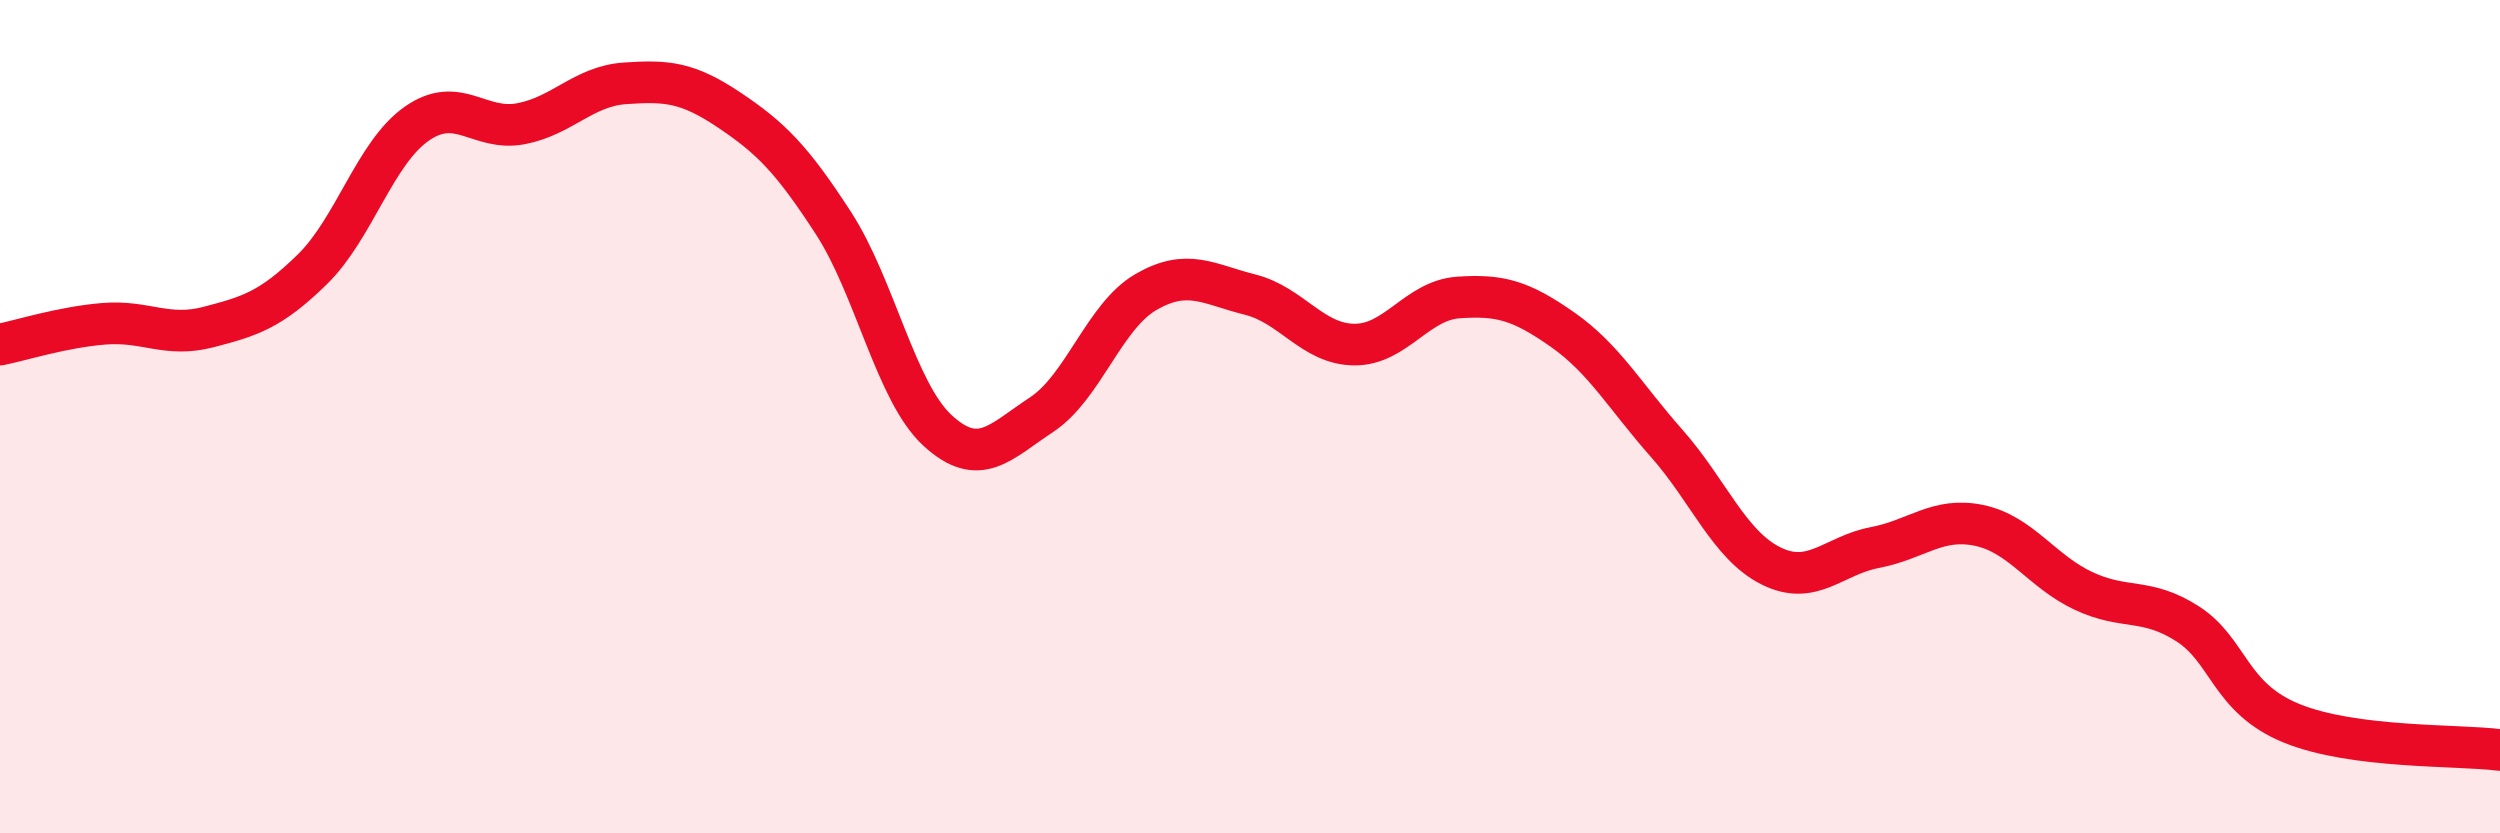
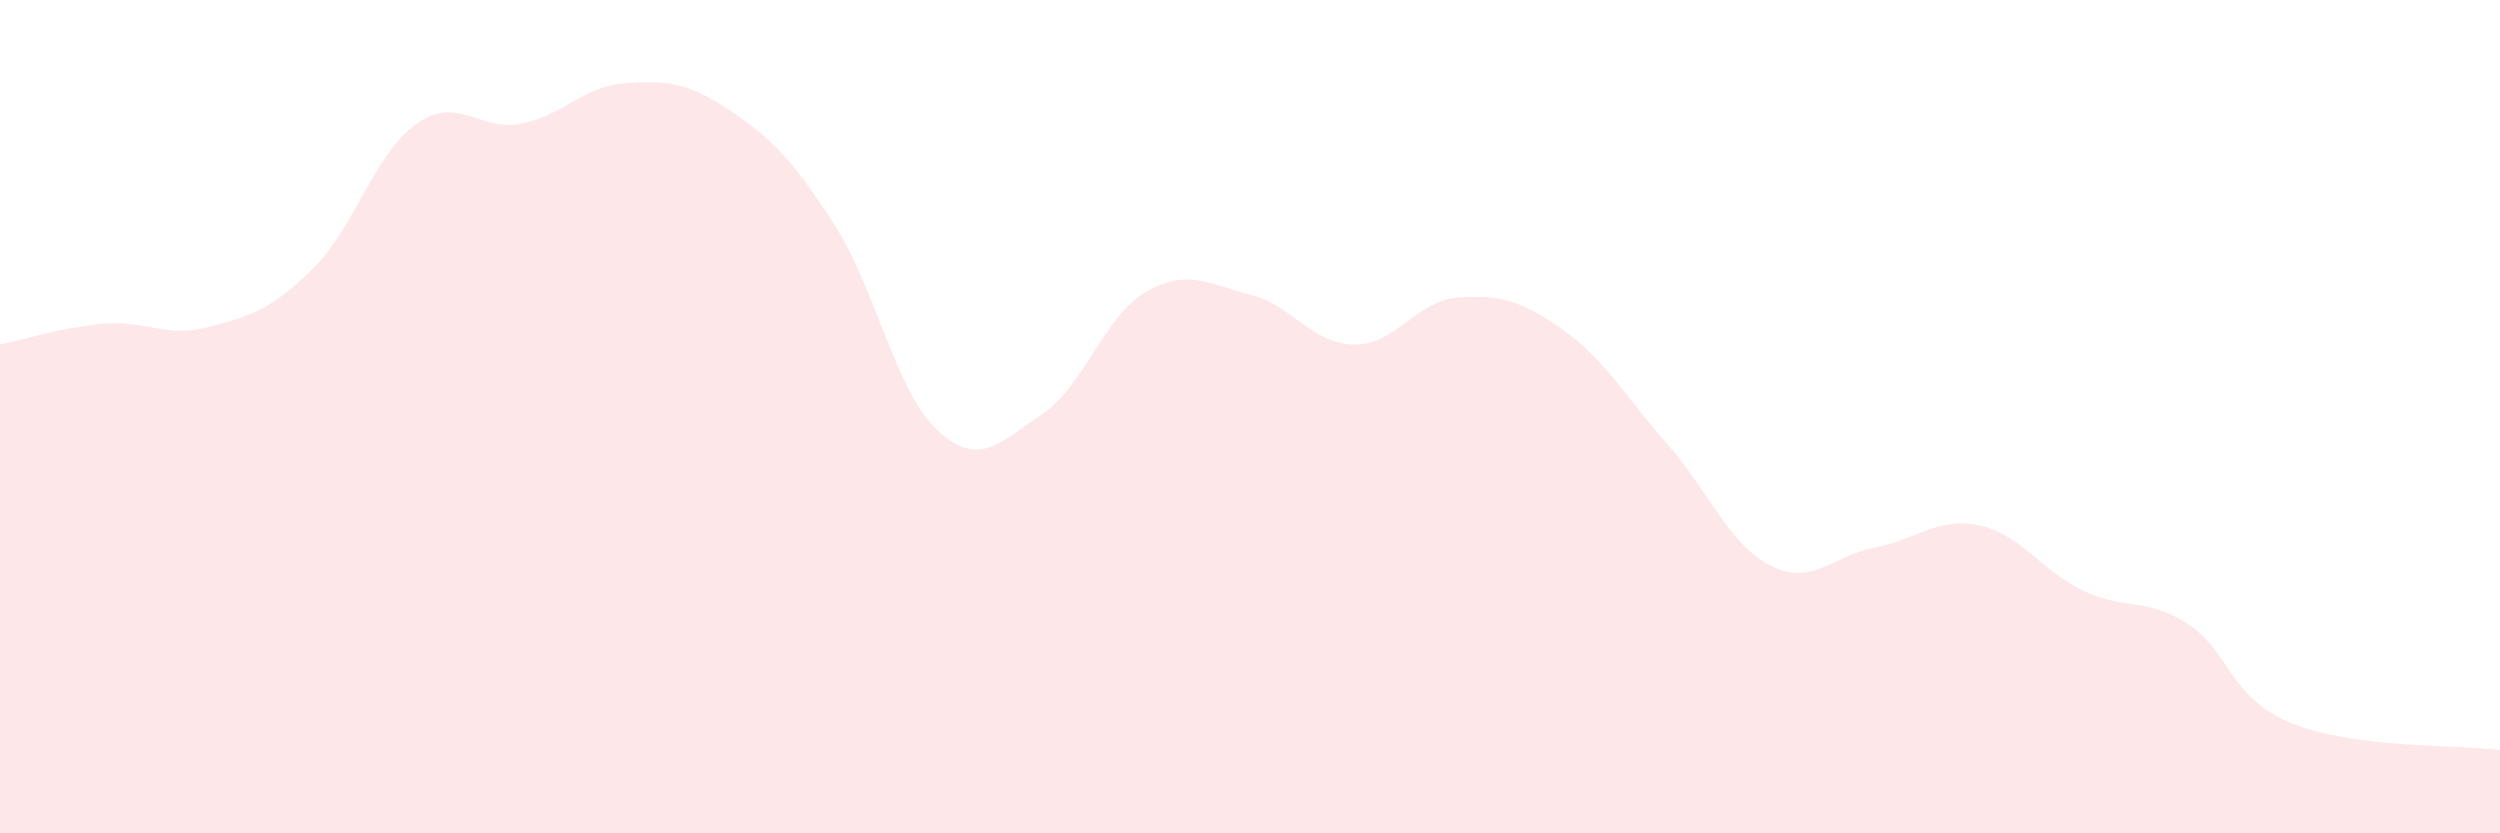
<svg xmlns="http://www.w3.org/2000/svg" width="60" height="20" viewBox="0 0 60 20">
  <path d="M 0,8.27 C 0.5,8.17 1.5,7.85 2.5,7.77 C 3.5,7.69 4,8.11 5,7.85 C 6,7.59 6.5,7.44 7.5,6.46 C 8.5,5.48 9,3.67 10,2.97 C 11,2.27 11.5,3.16 12.5,2.97 C 13.5,2.78 14,2.07 15,2 C 16,1.93 16.5,1.97 17.5,2.64 C 18.5,3.31 19,3.81 20,5.35 C 21,6.89 21.5,9.41 22.5,10.33 C 23.5,11.25 24,10.61 25,9.95 C 26,9.29 26.5,7.59 27.5,7.01 C 28.5,6.43 29,6.82 30,7.07 C 31,7.32 31.5,8.26 32.5,8.27 C 33.5,8.28 34,7.21 35,7.14 C 36,7.07 36.5,7.21 37.5,7.91 C 38.5,8.61 39,9.51 40,10.64 C 41,11.77 41.5,13.08 42.5,13.58 C 43.5,14.08 44,13.33 45,13.14 C 46,12.95 46.5,12.4 47.5,12.61 C 48.5,12.82 49,13.71 50,14.18 C 51,14.65 51.5,14.33 52.5,14.97 C 53.5,15.61 53.5,16.75 55,17.36 C 56.5,17.97 59,17.87 60,18L60 20L0 20Z" fill="#EB0A25" opacity="0.1" stroke-linecap="round" stroke-linejoin="round" />
-   <path d="M 0,8.27 C 0.5,8.17 1.5,7.85 2.5,7.77 C 3.5,7.69 4,8.11 5,7.85 C 6,7.59 6.5,7.44 7.5,6.46 C 8.5,5.48 9,3.67 10,2.97 C 11,2.27 11.5,3.16 12.5,2.97 C 13.5,2.78 14,2.07 15,2 C 16,1.93 16.5,1.97 17.5,2.64 C 18.5,3.31 19,3.81 20,5.35 C 21,6.89 21.5,9.41 22.5,10.33 C 23.5,11.25 24,10.61 25,9.95 C 26,9.29 26.5,7.59 27.5,7.01 C 28.5,6.43 29,6.82 30,7.07 C 31,7.32 31.5,8.26 32.5,8.27 C 33.5,8.28 34,7.21 35,7.14 C 36,7.07 36.5,7.21 37.5,7.91 C 38.5,8.61 39,9.51 40,10.64 C 41,11.77 41.5,13.08 42.5,13.58 C 43.5,14.08 44,13.33 45,13.14 C 46,12.95 46.5,12.4 47.5,12.61 C 48.5,12.82 49,13.71 50,14.18 C 51,14.65 51.5,14.33 52.5,14.97 C 53.5,15.61 53.5,16.75 55,17.36 C 56.5,17.97 59,17.87 60,18" stroke="#EB0A25" stroke-width="1" fill="none" stroke-linecap="round" stroke-linejoin="round" />
</svg>